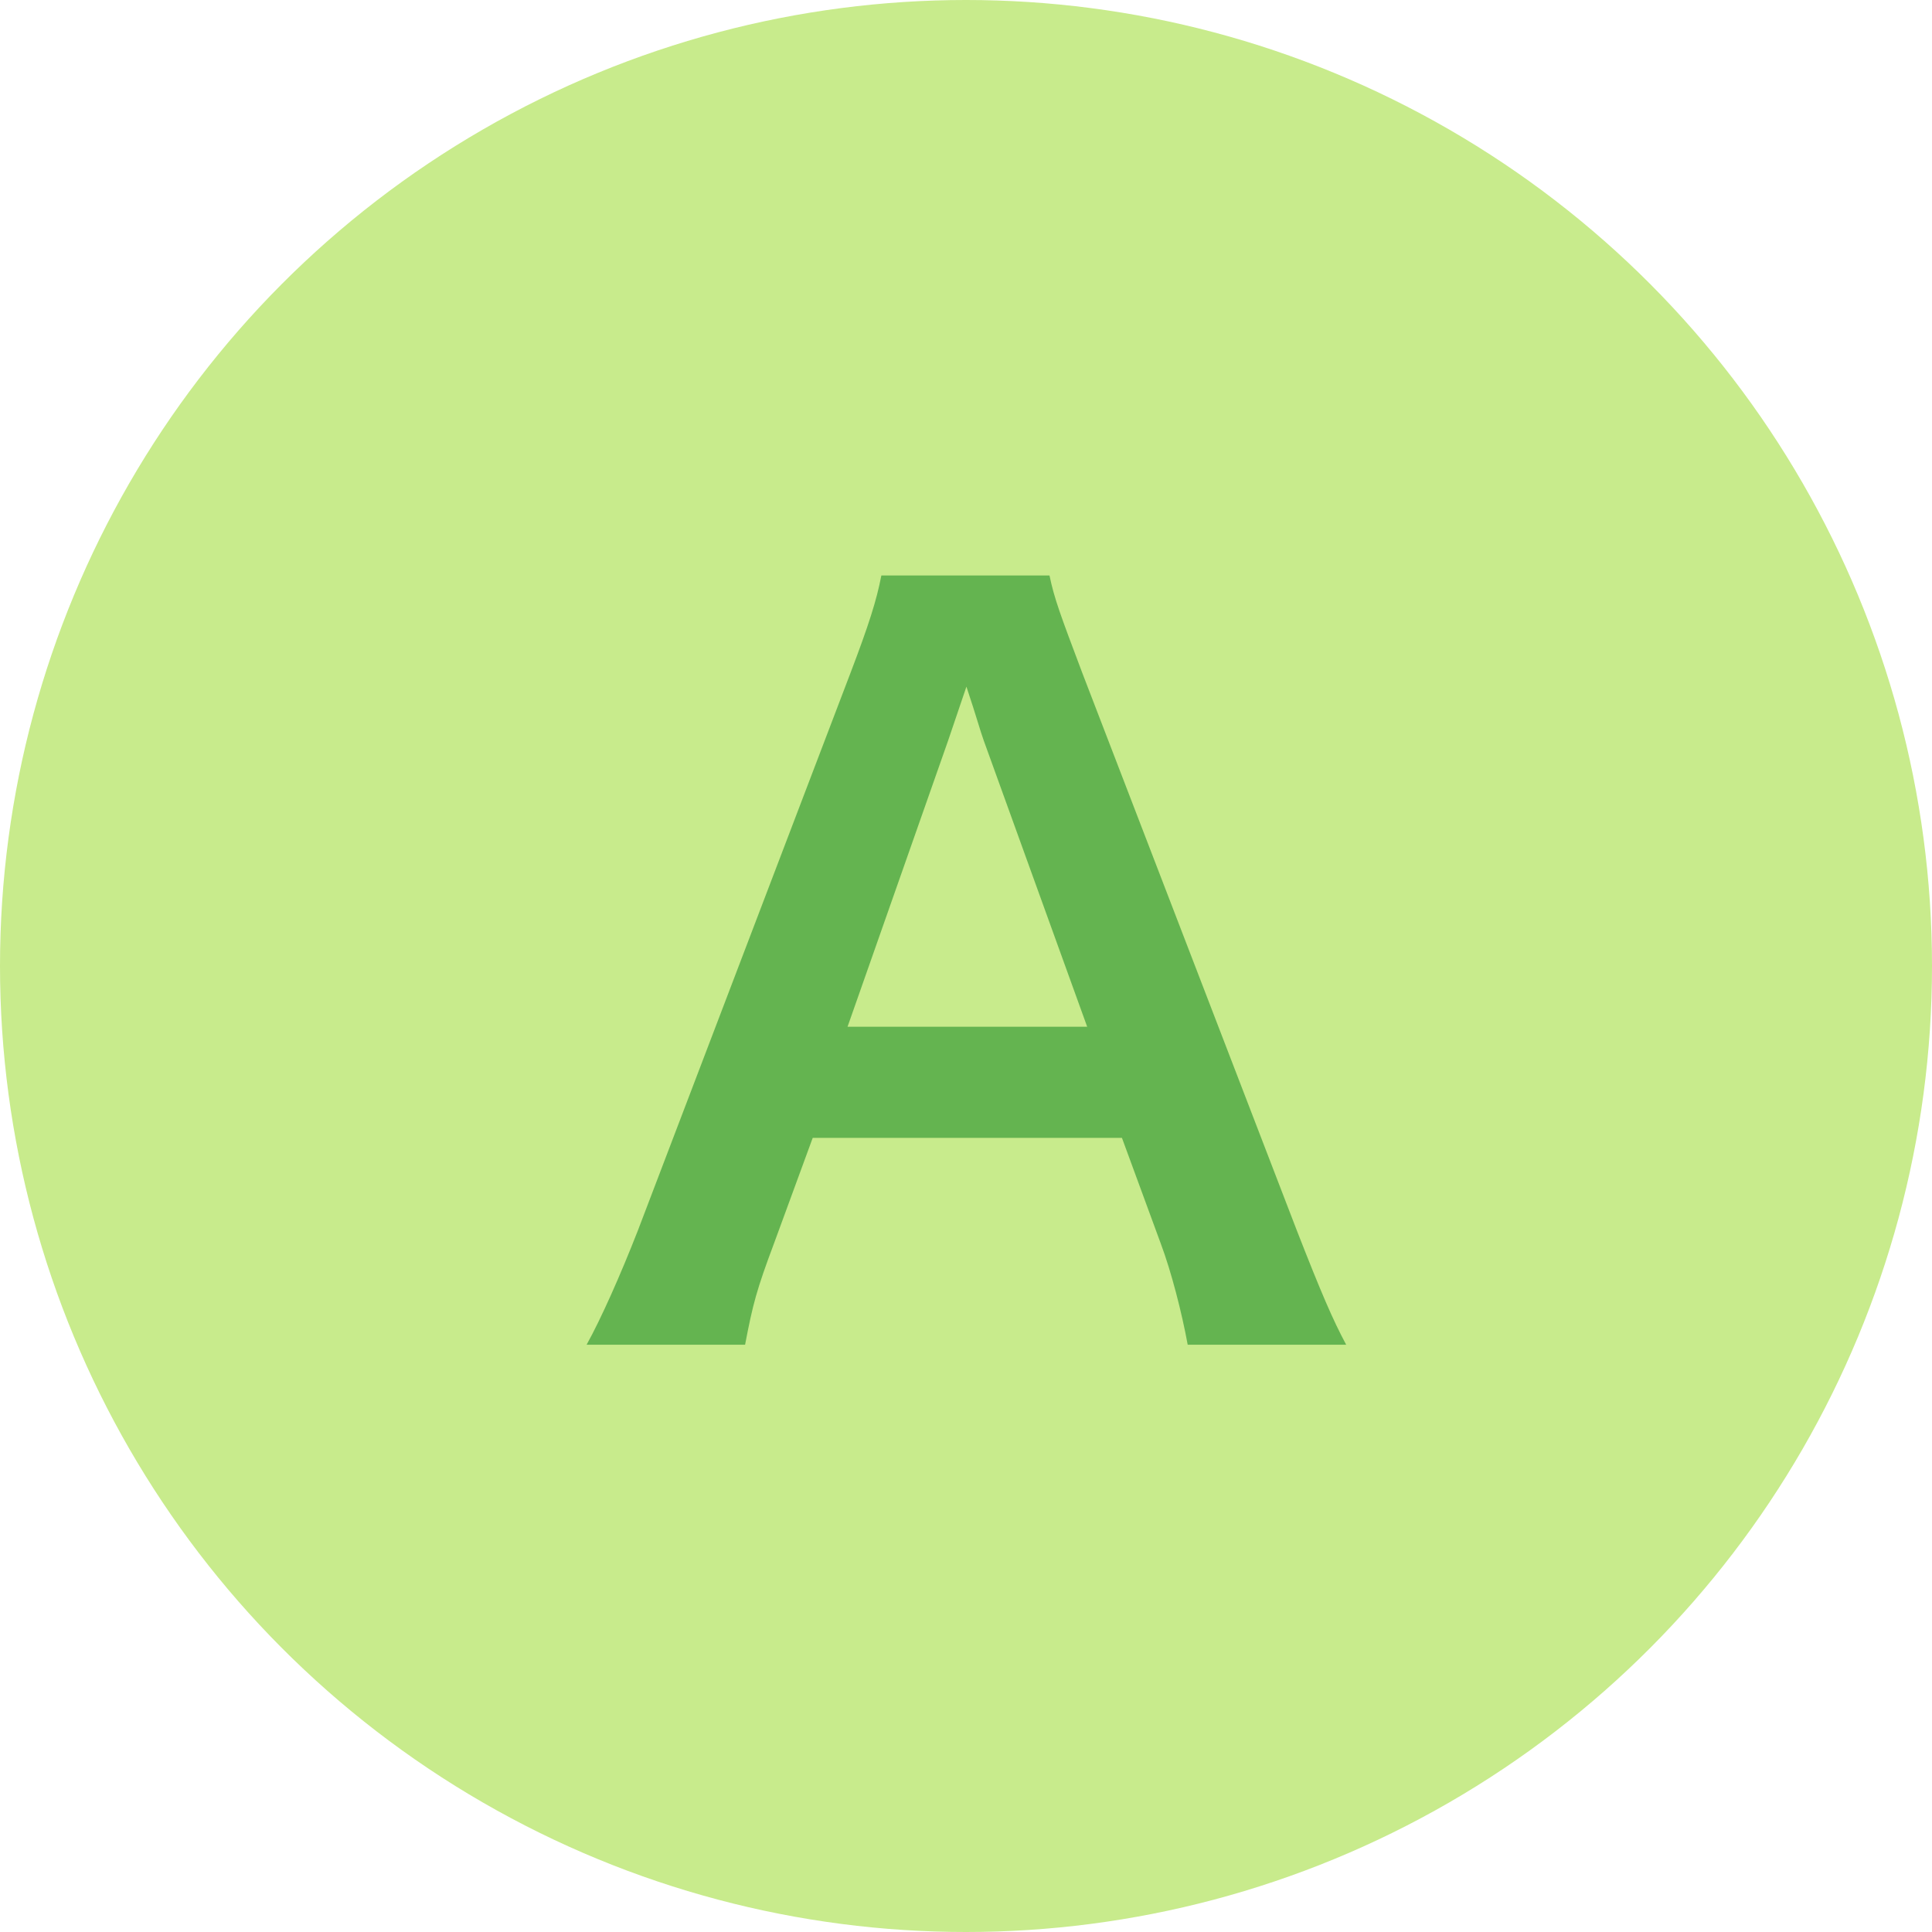
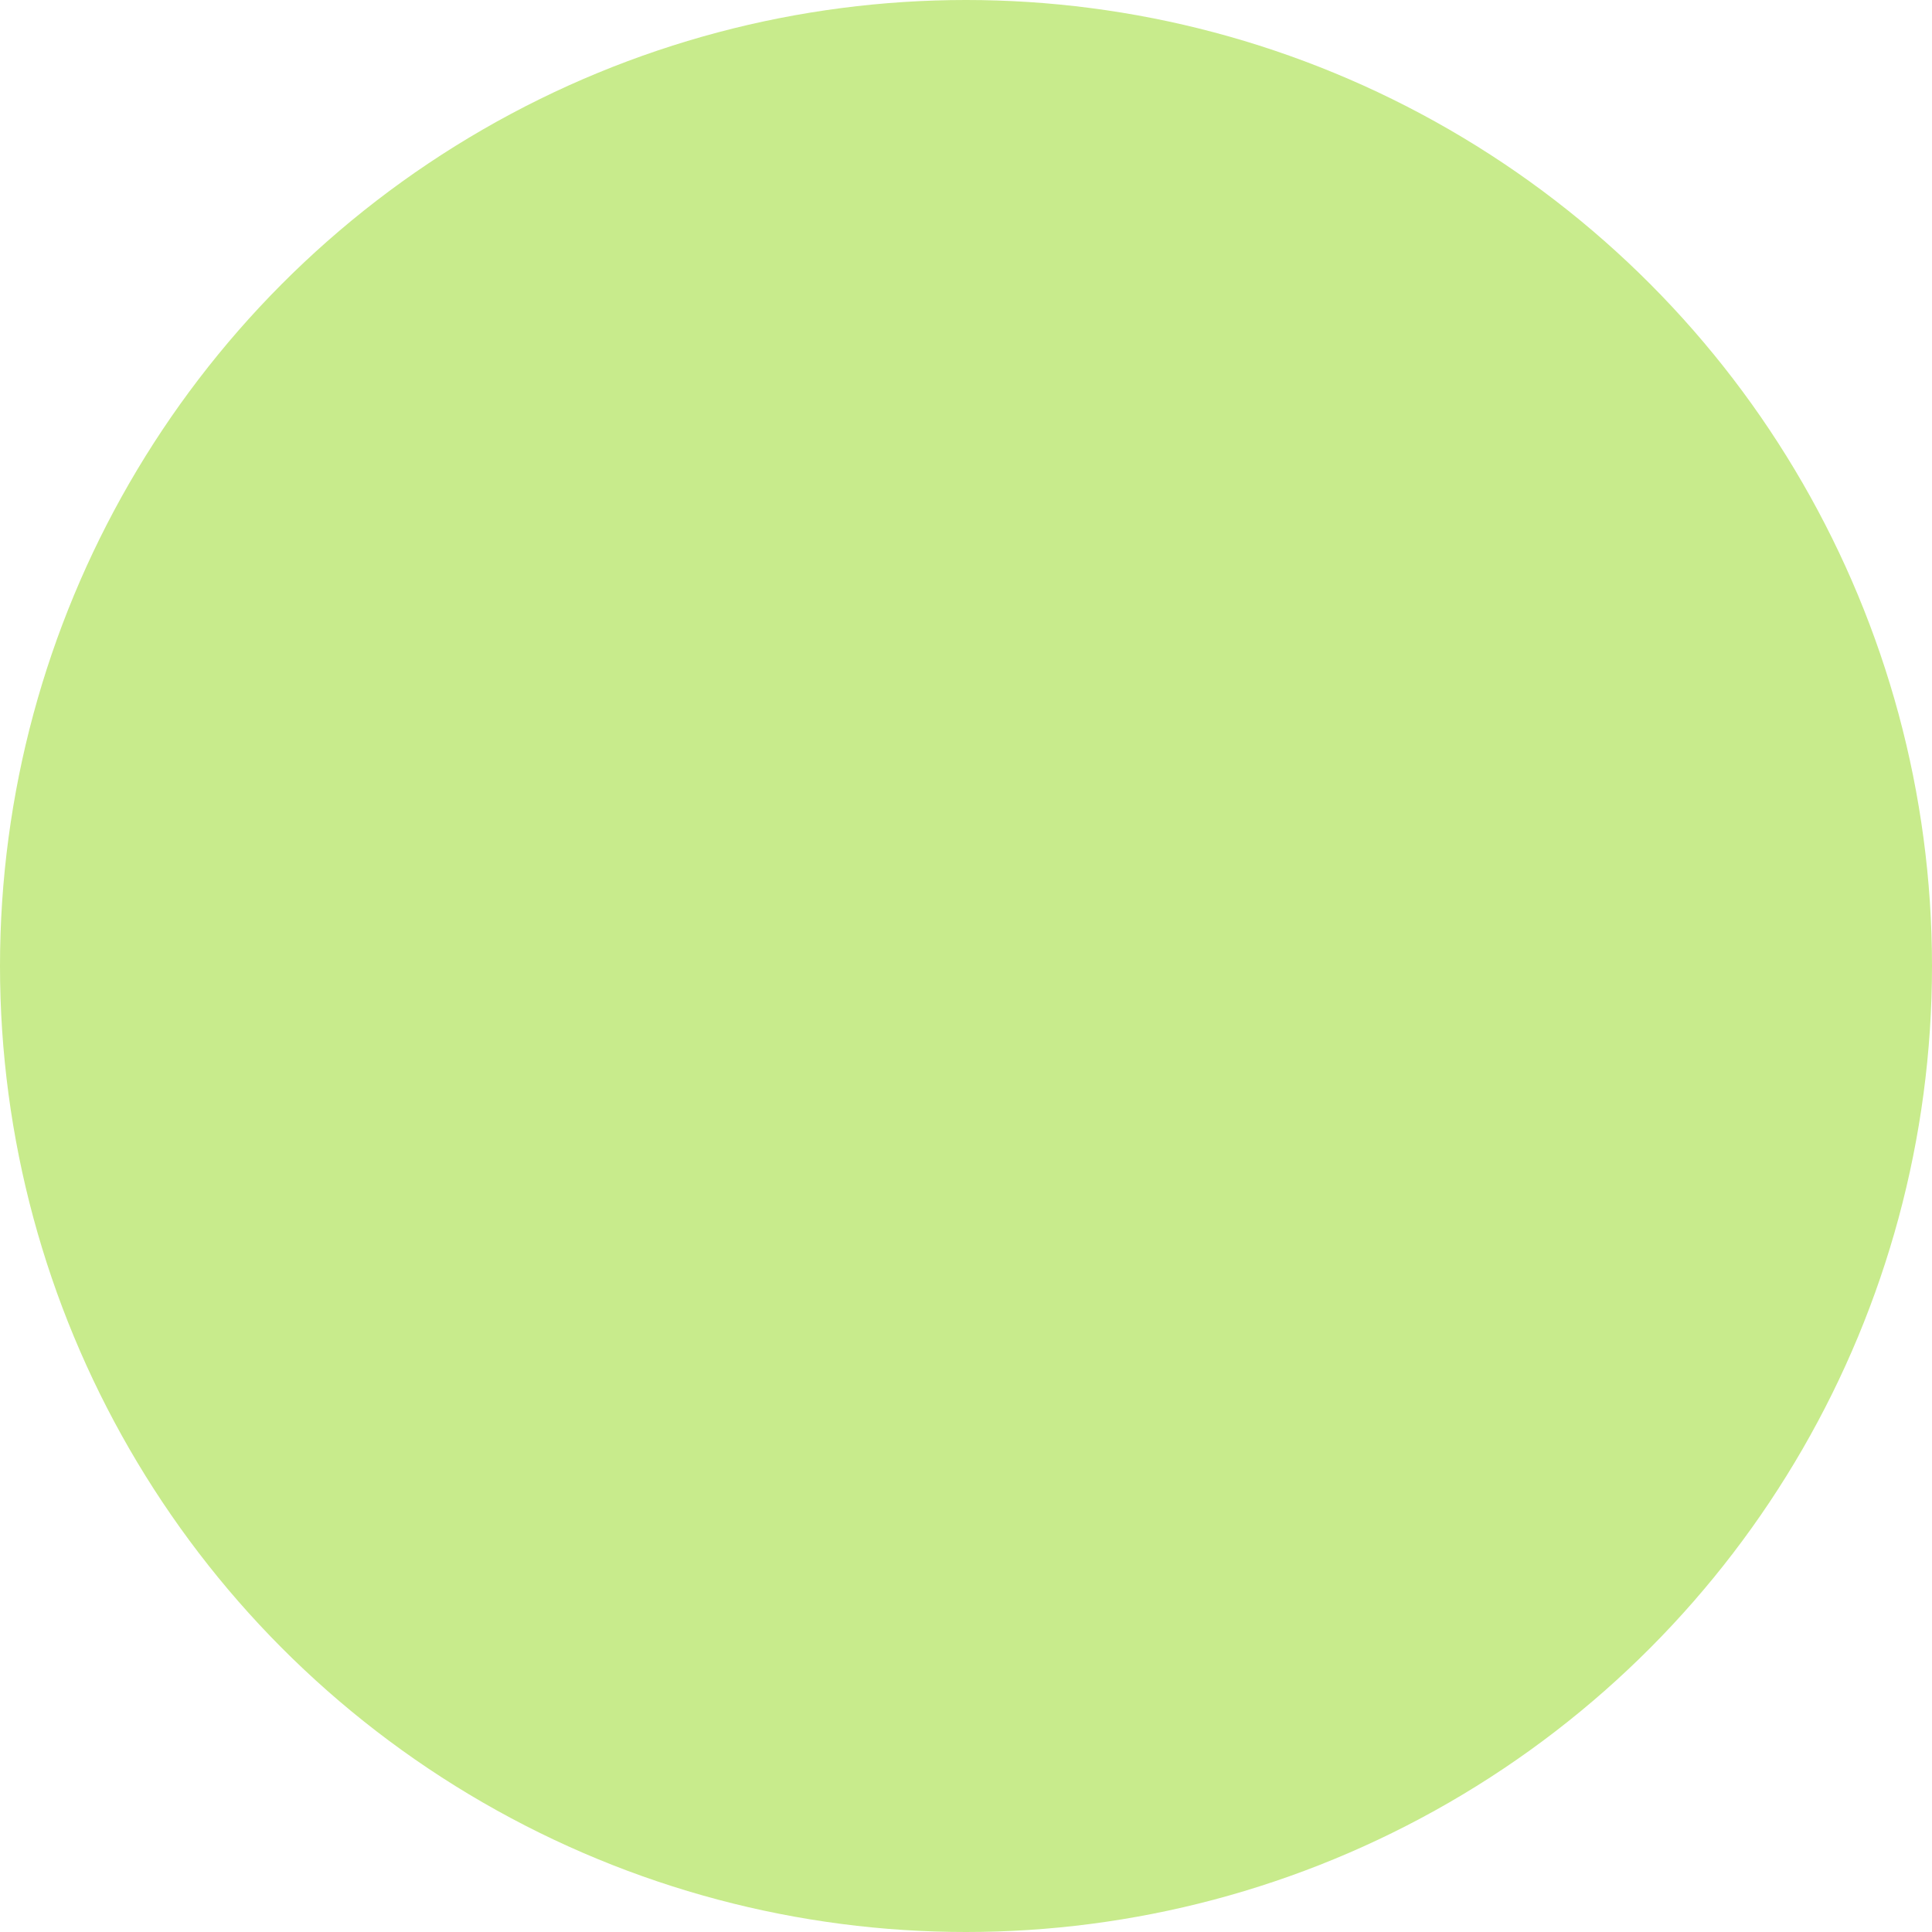
<svg xmlns="http://www.w3.org/2000/svg" id="_レイヤー_2" data-name=" レイヤー 2" viewBox="0 0 32 32">
  <defs>
    <style>
      .cls-1 {
        isolation: isolate;
      }

      .cls-2 {
        fill: #c8eb8c;
      }

      .cls-2, .cls-3 {
        stroke-width: 0px;
      }

      .cls-3 {
        fill: #64b450;
      }
    </style>
  </defs>
  <g id="_レイヤー_2-2" data-name=" レイヤー 2-2">
    <g>
      <circle class="cls-2" cx="16" cy="16" r="16" />
      <g class="cls-1">
        <g class="cls-1">
-           <path class="cls-3" d="M19.672,22.273c-.096-.528-.273-1.217-.448-1.681l-.641-1.745h-5.122l-.64,1.745c-.288.768-.352,1.008-.48,1.681h-2.625c.24-.433.56-1.152.848-1.889l3.522-9.236c.304-.8.432-1.2.512-1.616h2.785c.08.384.176.64.544,1.616l3.554,9.236c.4,1.024.593,1.473.816,1.889h-2.625ZM16.295,12.269c-.064-.177-.112-.368-.288-.896q-.256.752-.304.896l-1.665,4.737h3.969l-1.712-4.737Z" />
-         </g>
+           </g>
      </g>
    </g>
  </g>
</svg>